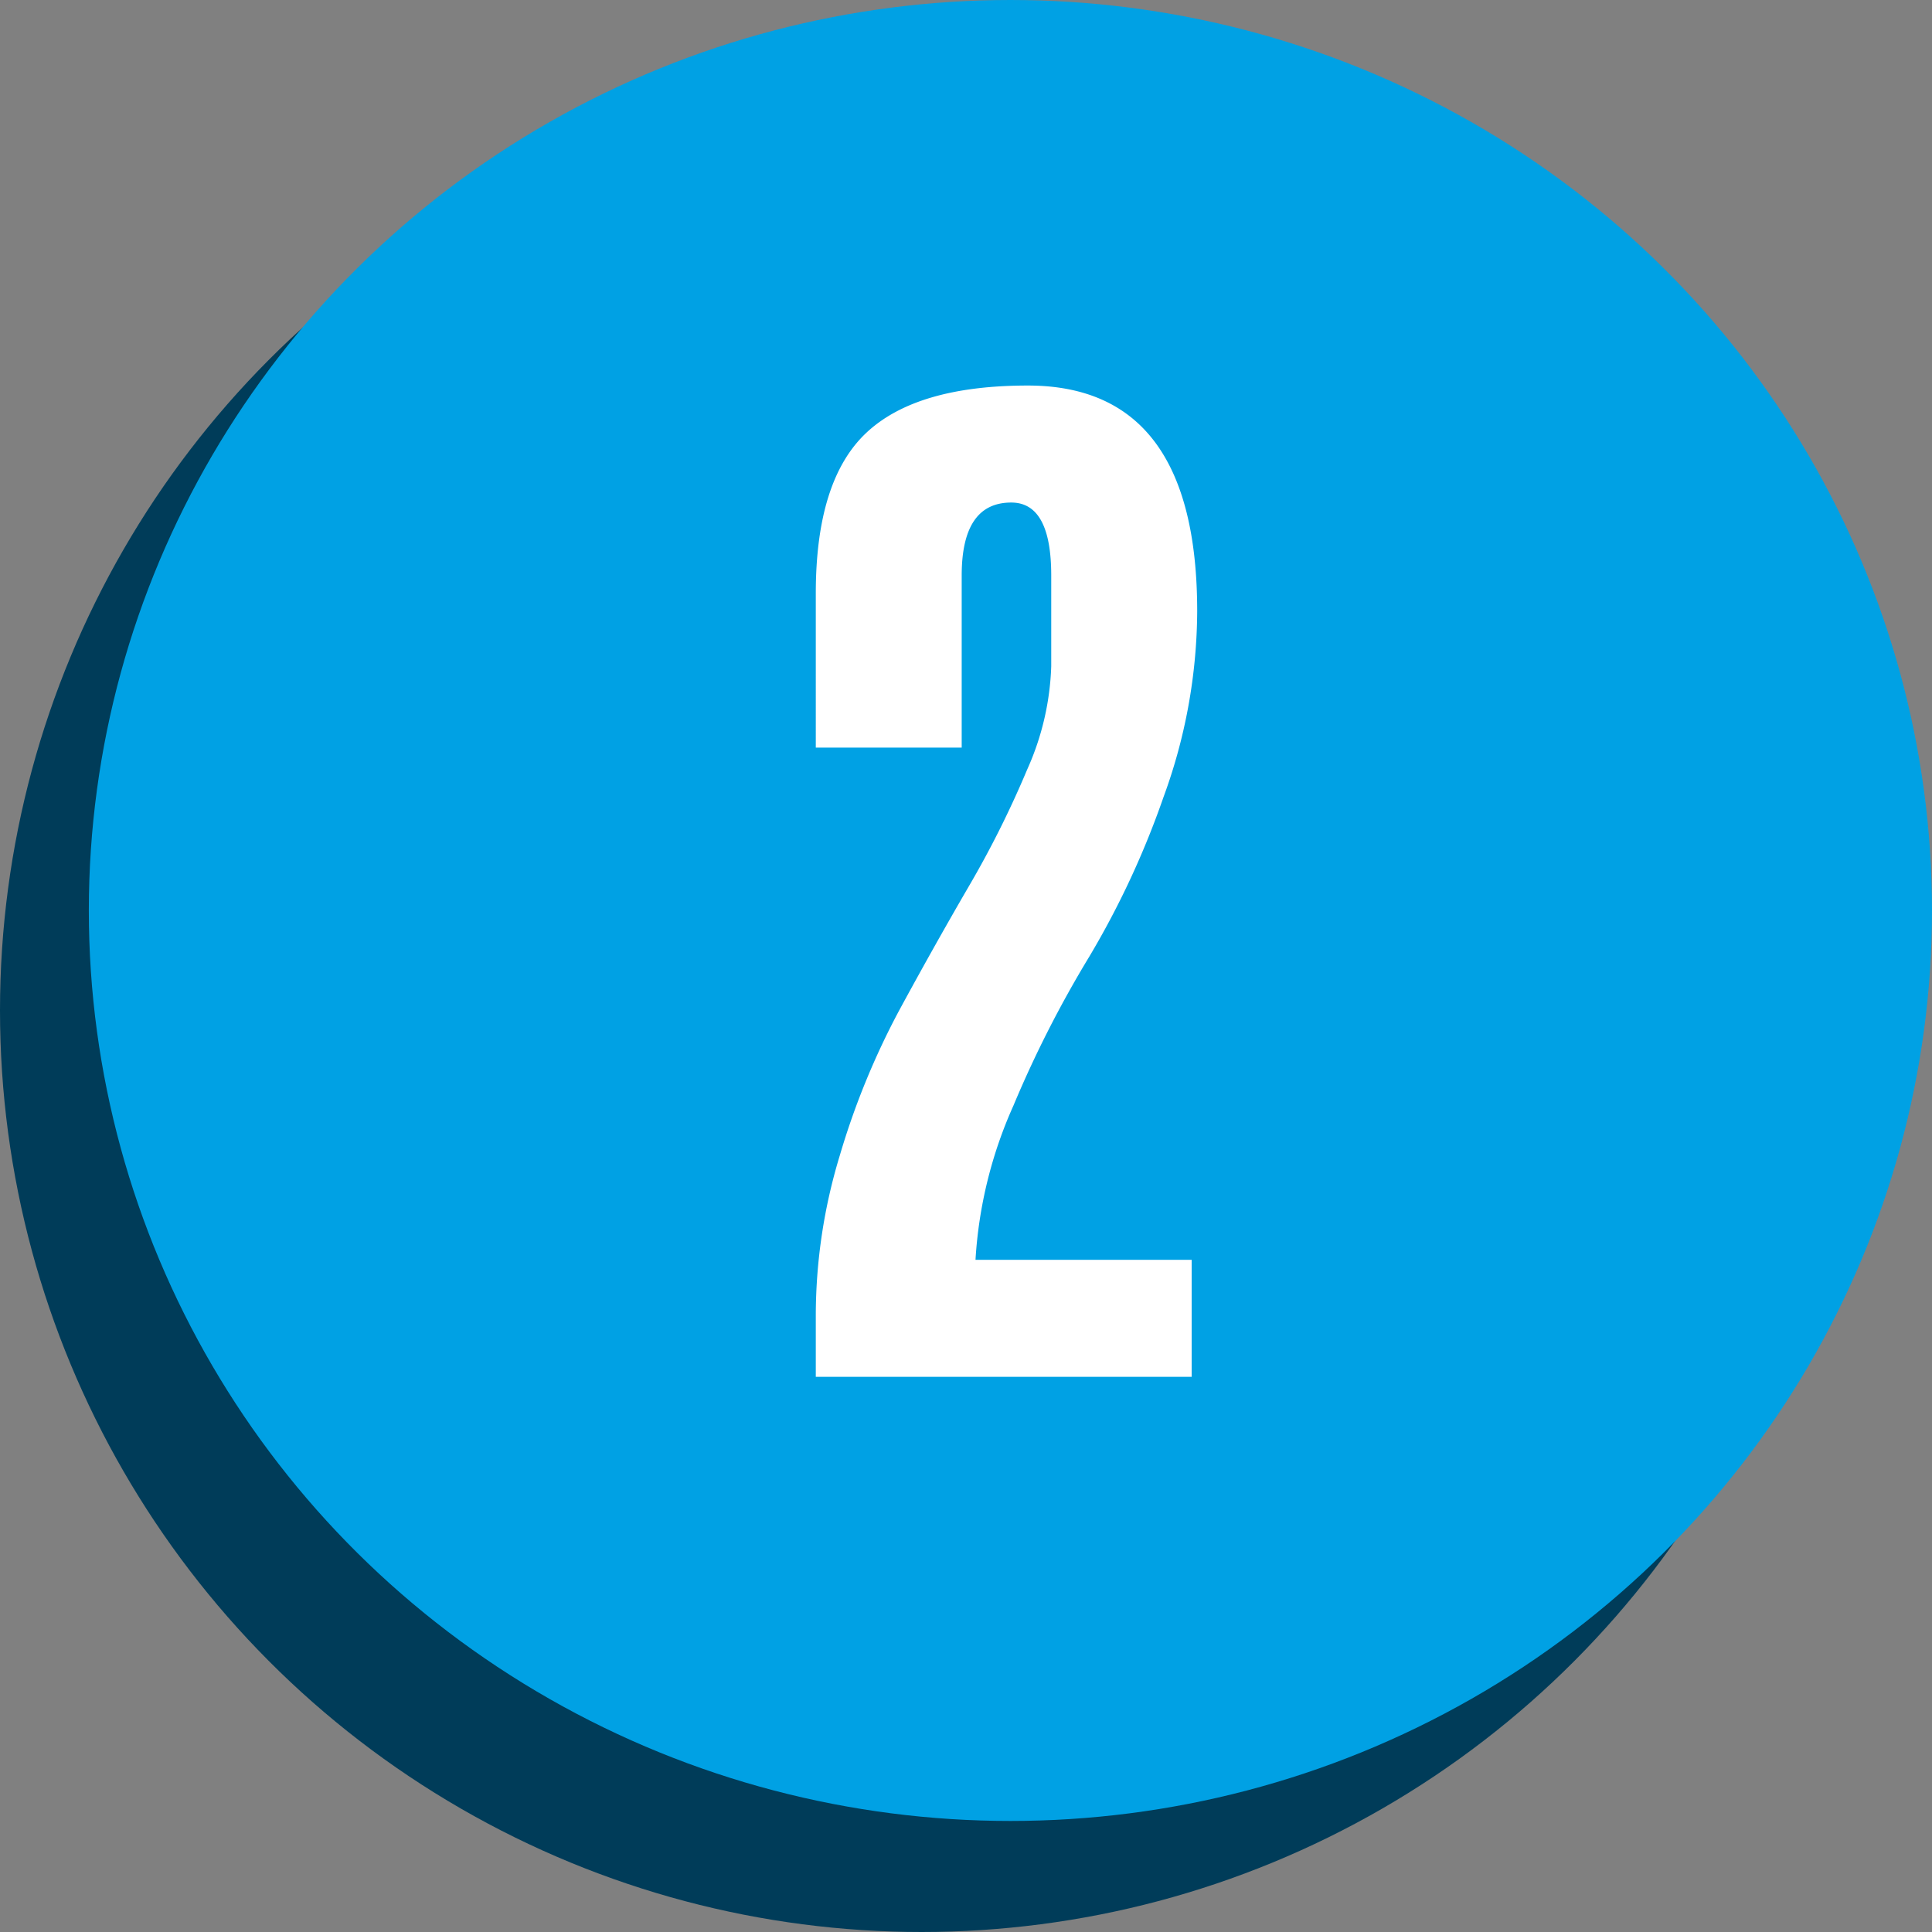
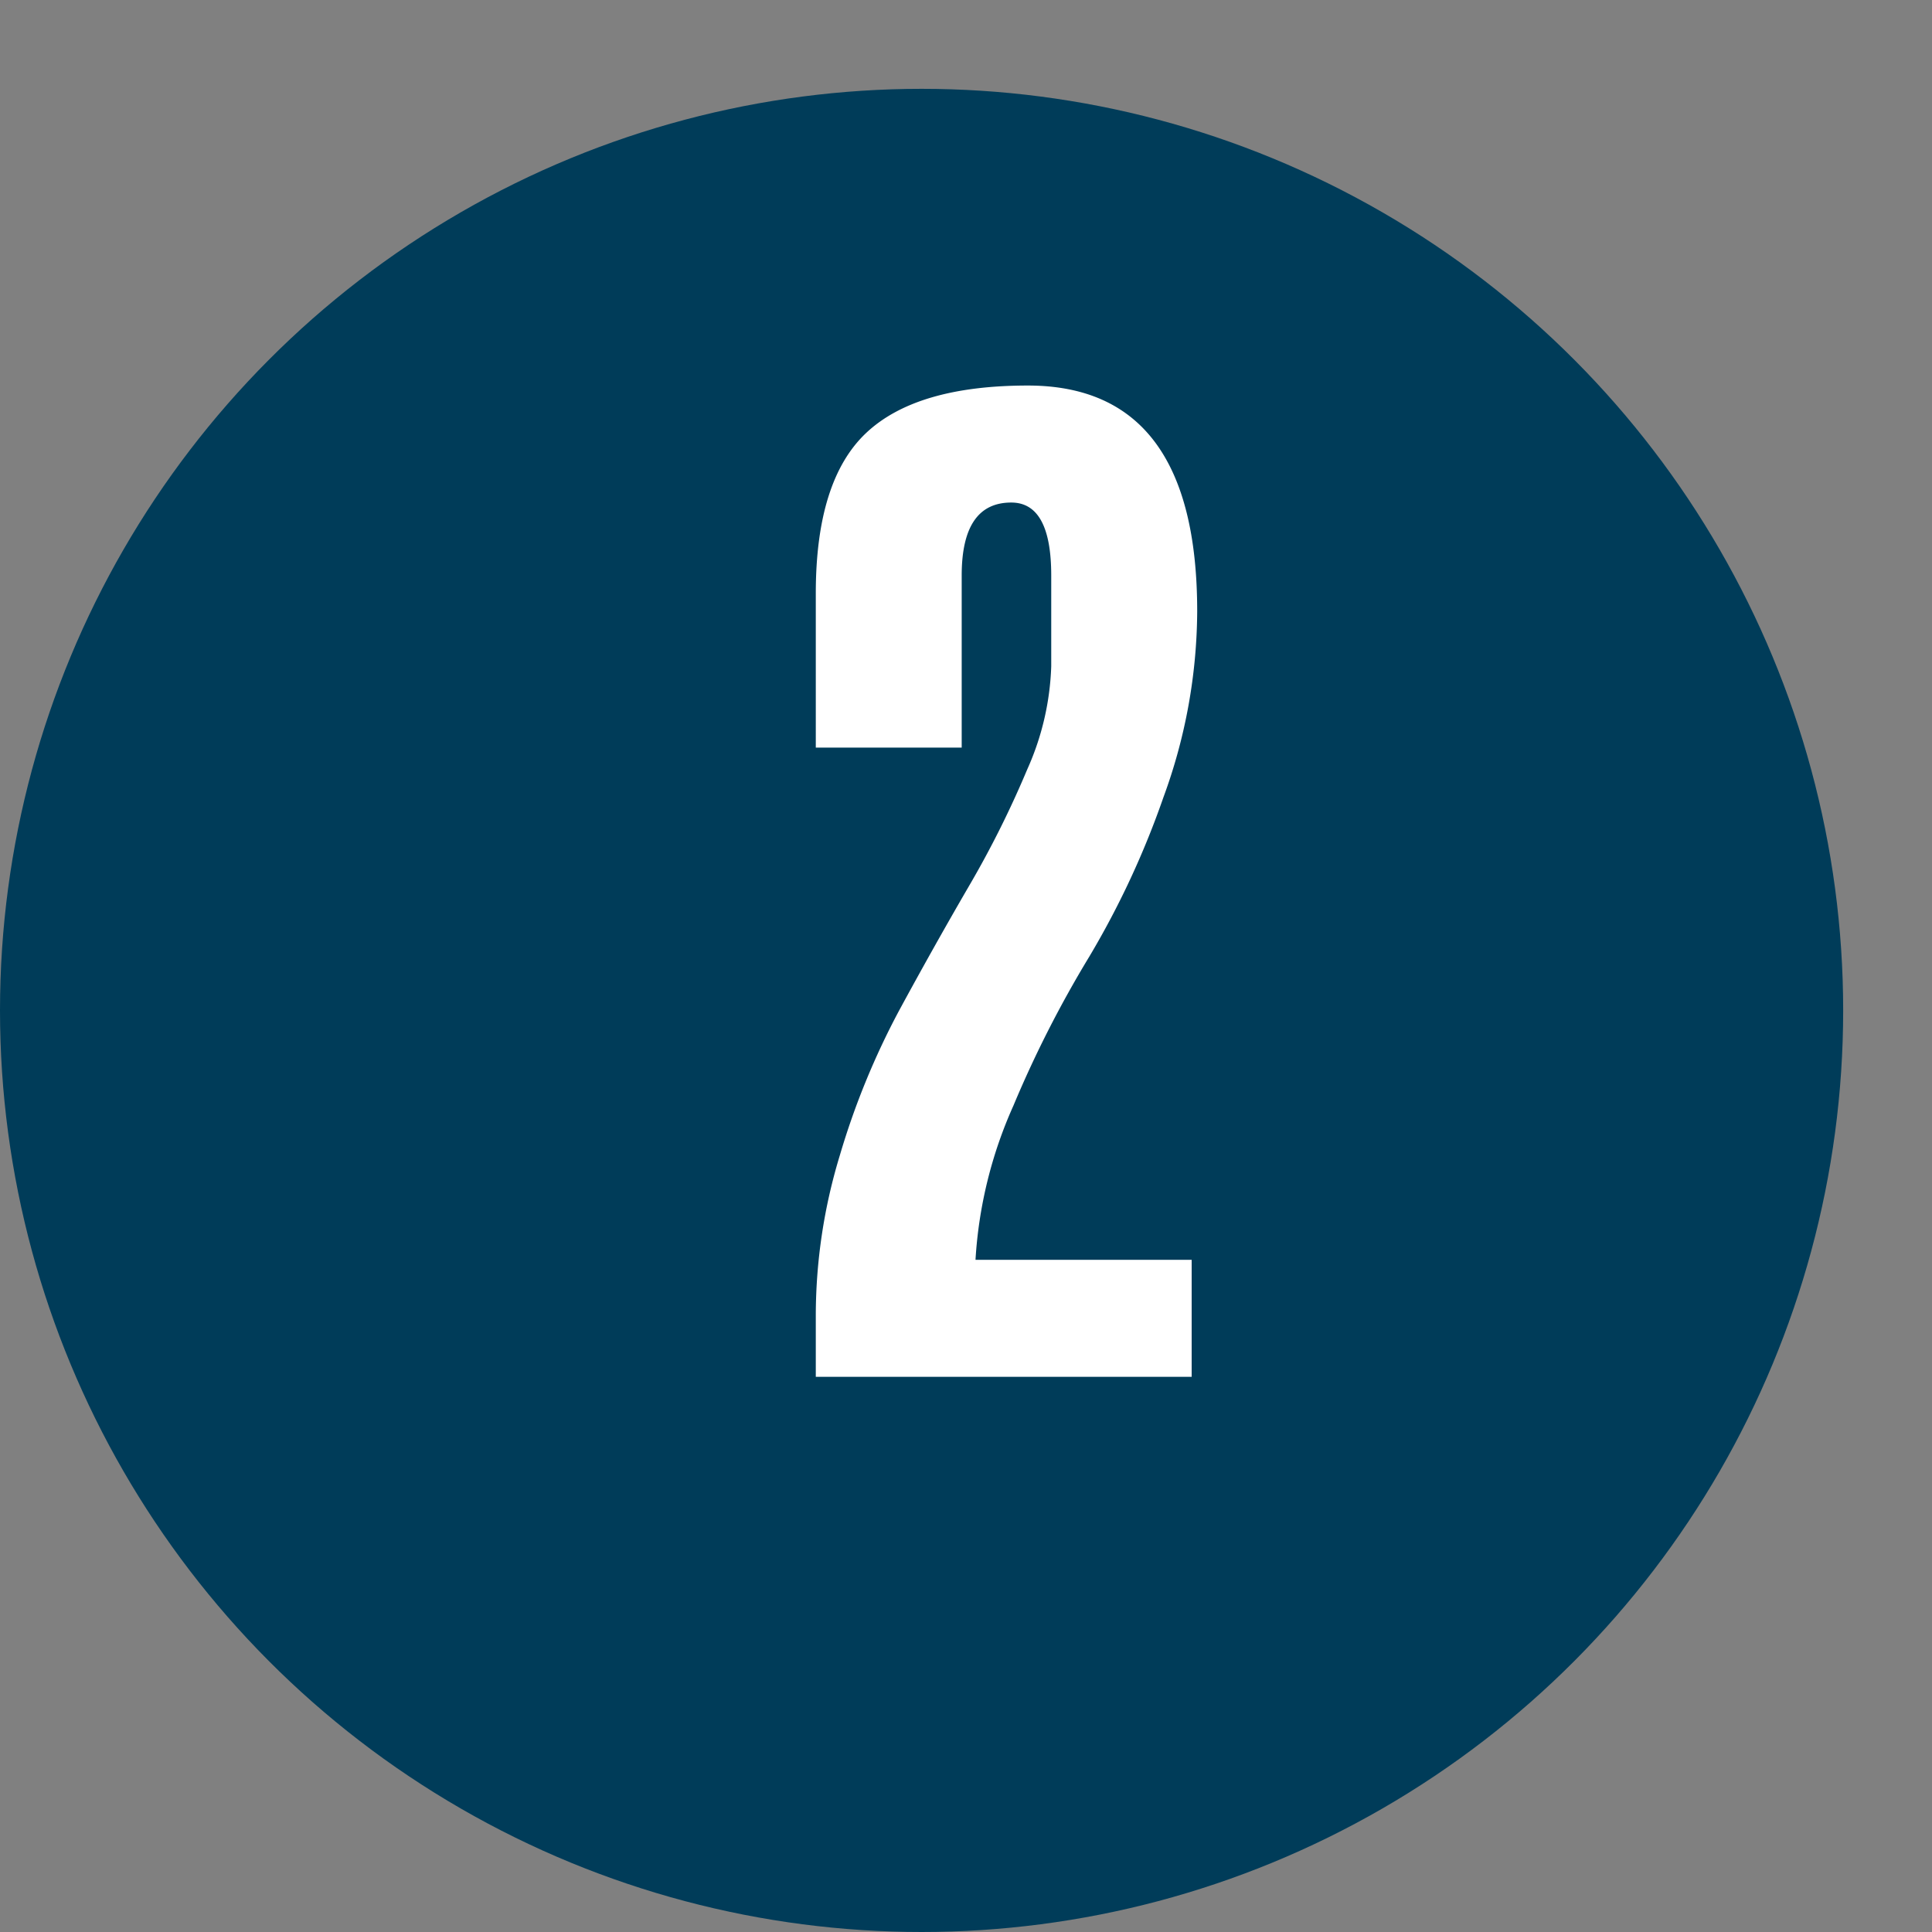
<svg xmlns="http://www.w3.org/2000/svg" viewBox="0 0 87 87" class="fill-current">
  <rect x="0" y="0" width="87" height="87" fill="#808080" stroke="none" />
  <g data-name="Group 22" transform="translate(0 -.428)">
    <circle data-name="Ellipse 25" cx="41.5" cy="41.5" r="41.5" transform="translate(0 4.428)" fill="#003c59" />
-     <ellipse data-name="Ellipse 26" cx="41.5" cy="41" rx="41.5" ry="41" transform="translate(4 .428)" fill="#00A1E4" />
    <path data-name="Path 382" d="M43.928 57.158h9.734v5.27H36.736v-2.79a24.786 24.786 0 0 1 1.085-7.192 34.544 34.544 0 0 1 2.666-6.51q1.581-2.914 3.131-5.58a44.743 44.743 0 0 0 2.635-5.27 12.294 12.294 0 0 0 1.085-4.65v-4.092q0-3.286-1.8-3.286-2.232 0-2.232 3.286v7.75h-6.57V27.15q0-5.084 2.264-7.222t7.285-2.139q7.626 0 7.626 10.168a24.566 24.566 0 0 1-1.519 8.37 39.069 39.069 0 0 1-3.348 7.192 50.541 50.541 0 0 0-3.41 6.7 19.811 19.811 0 0 0-1.706 6.939Z" fill="#fff" />
  </g>
</svg>